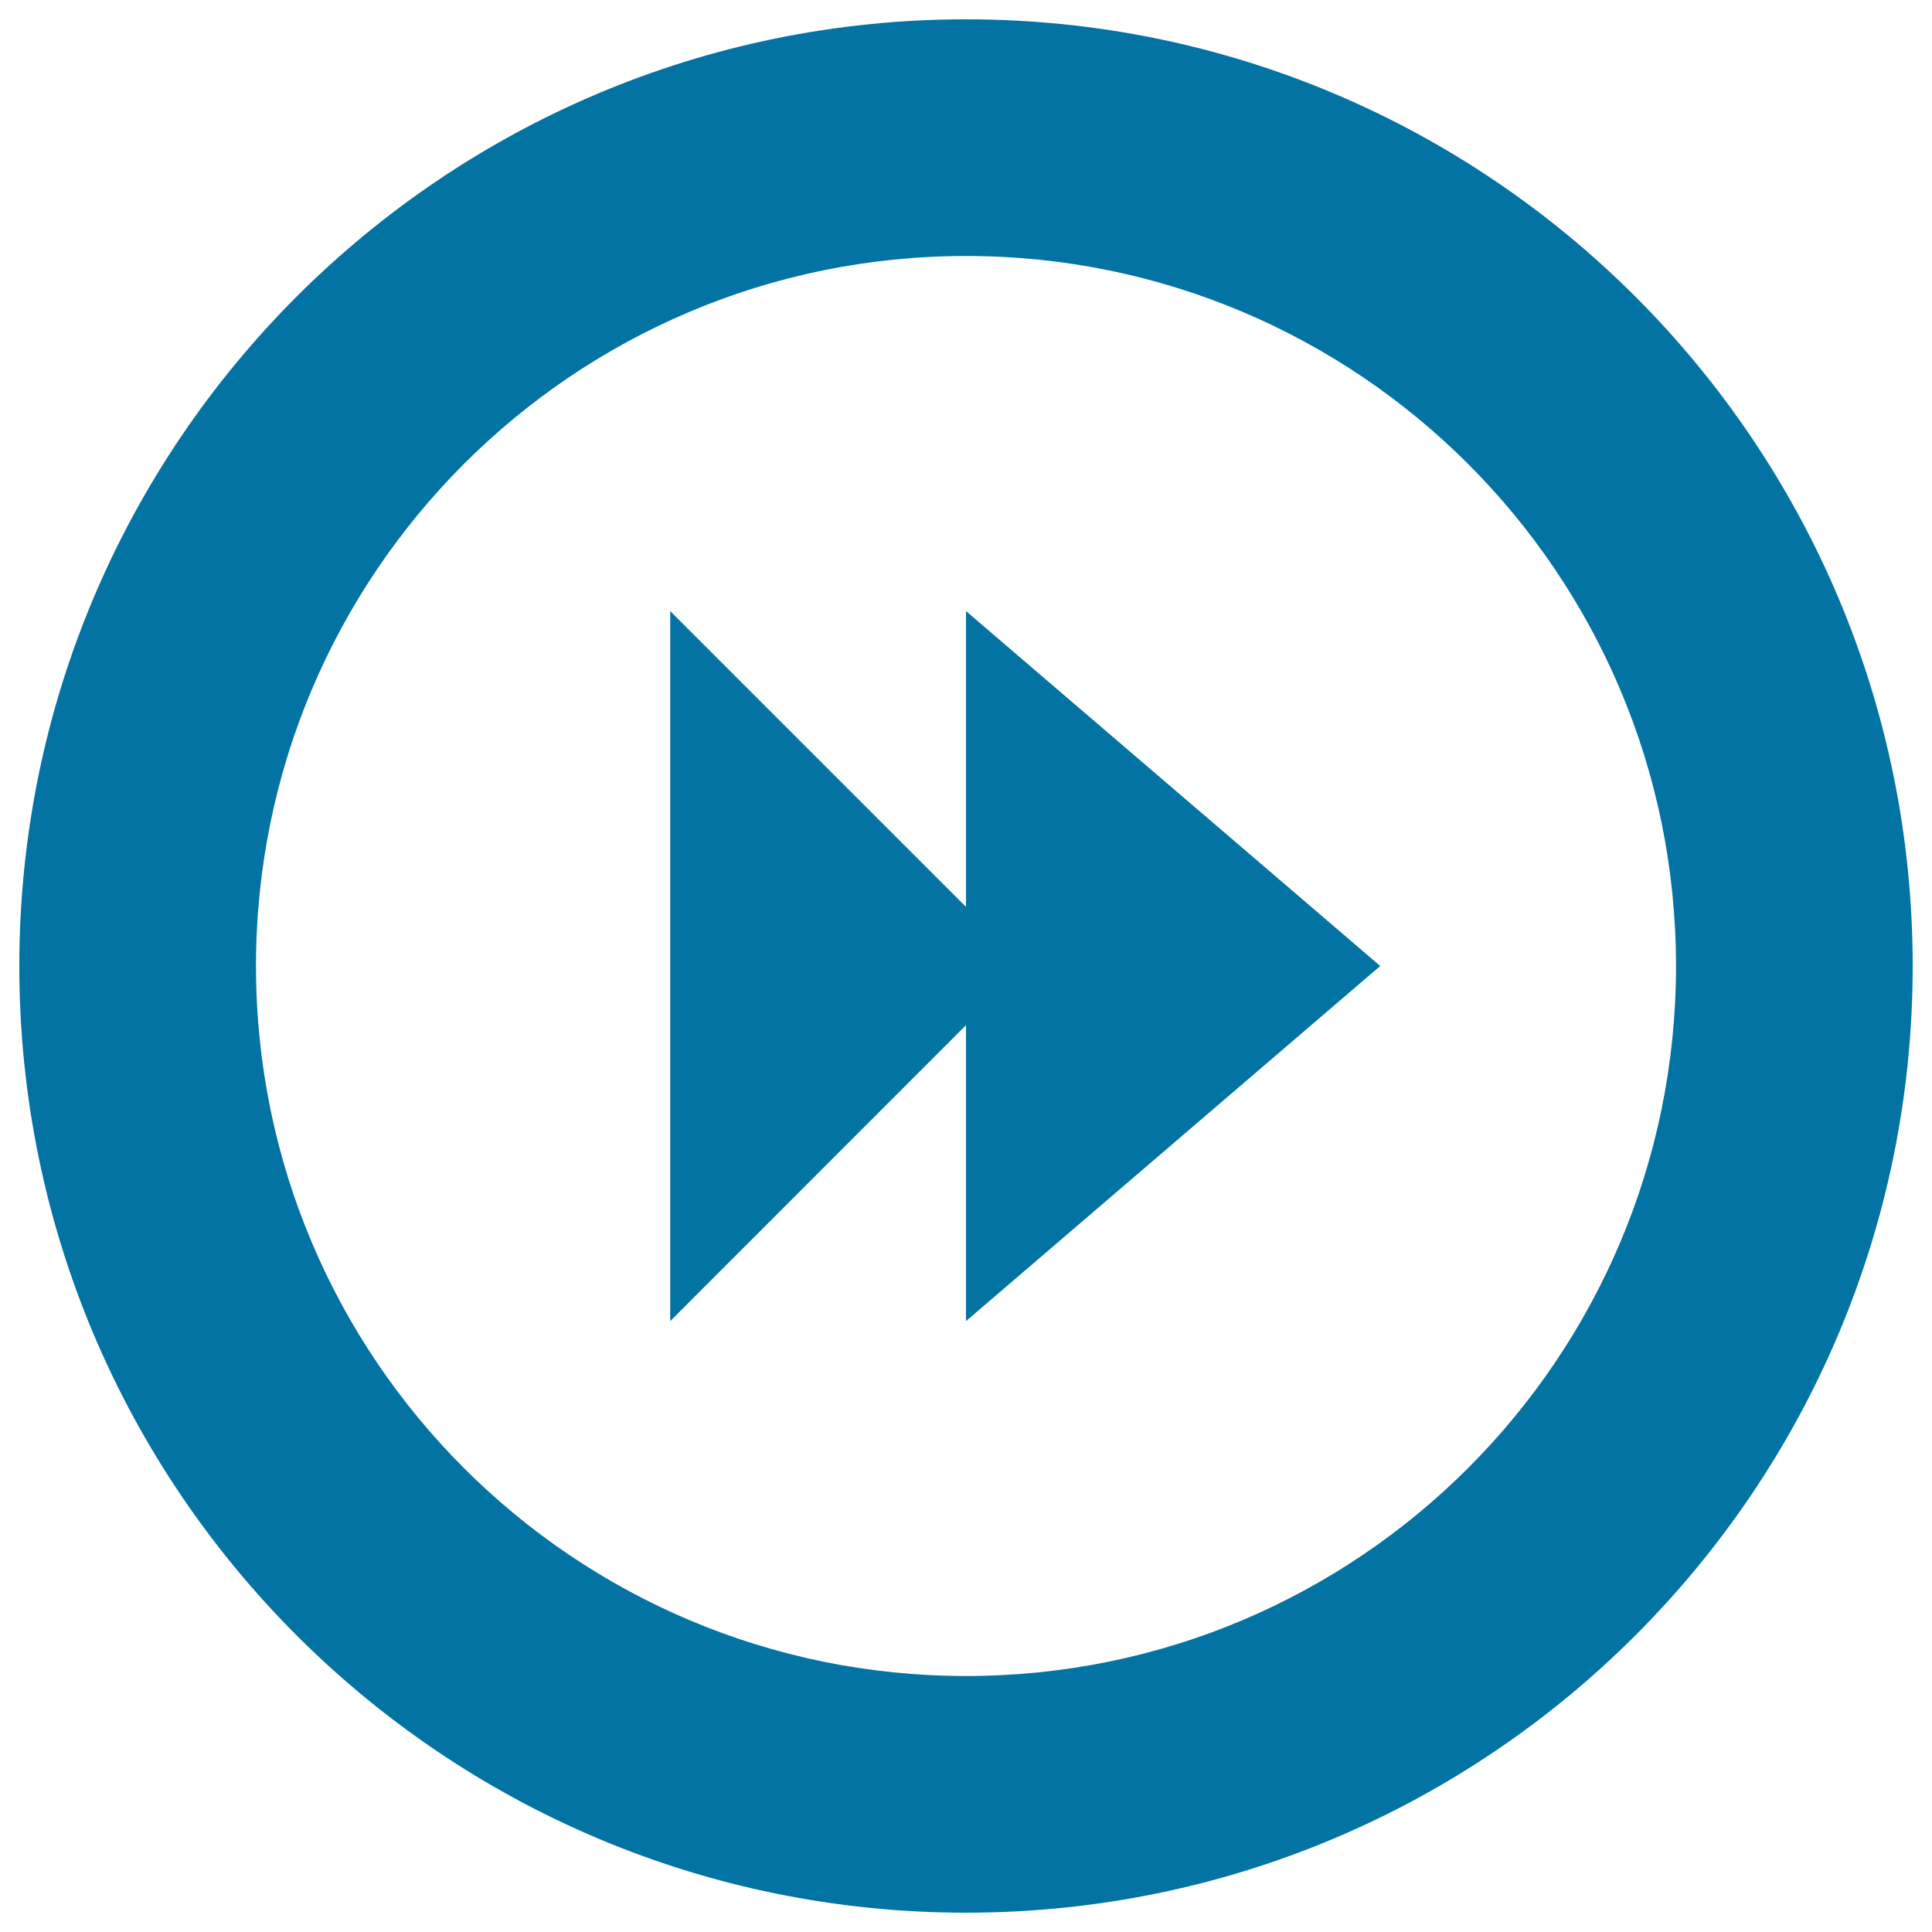
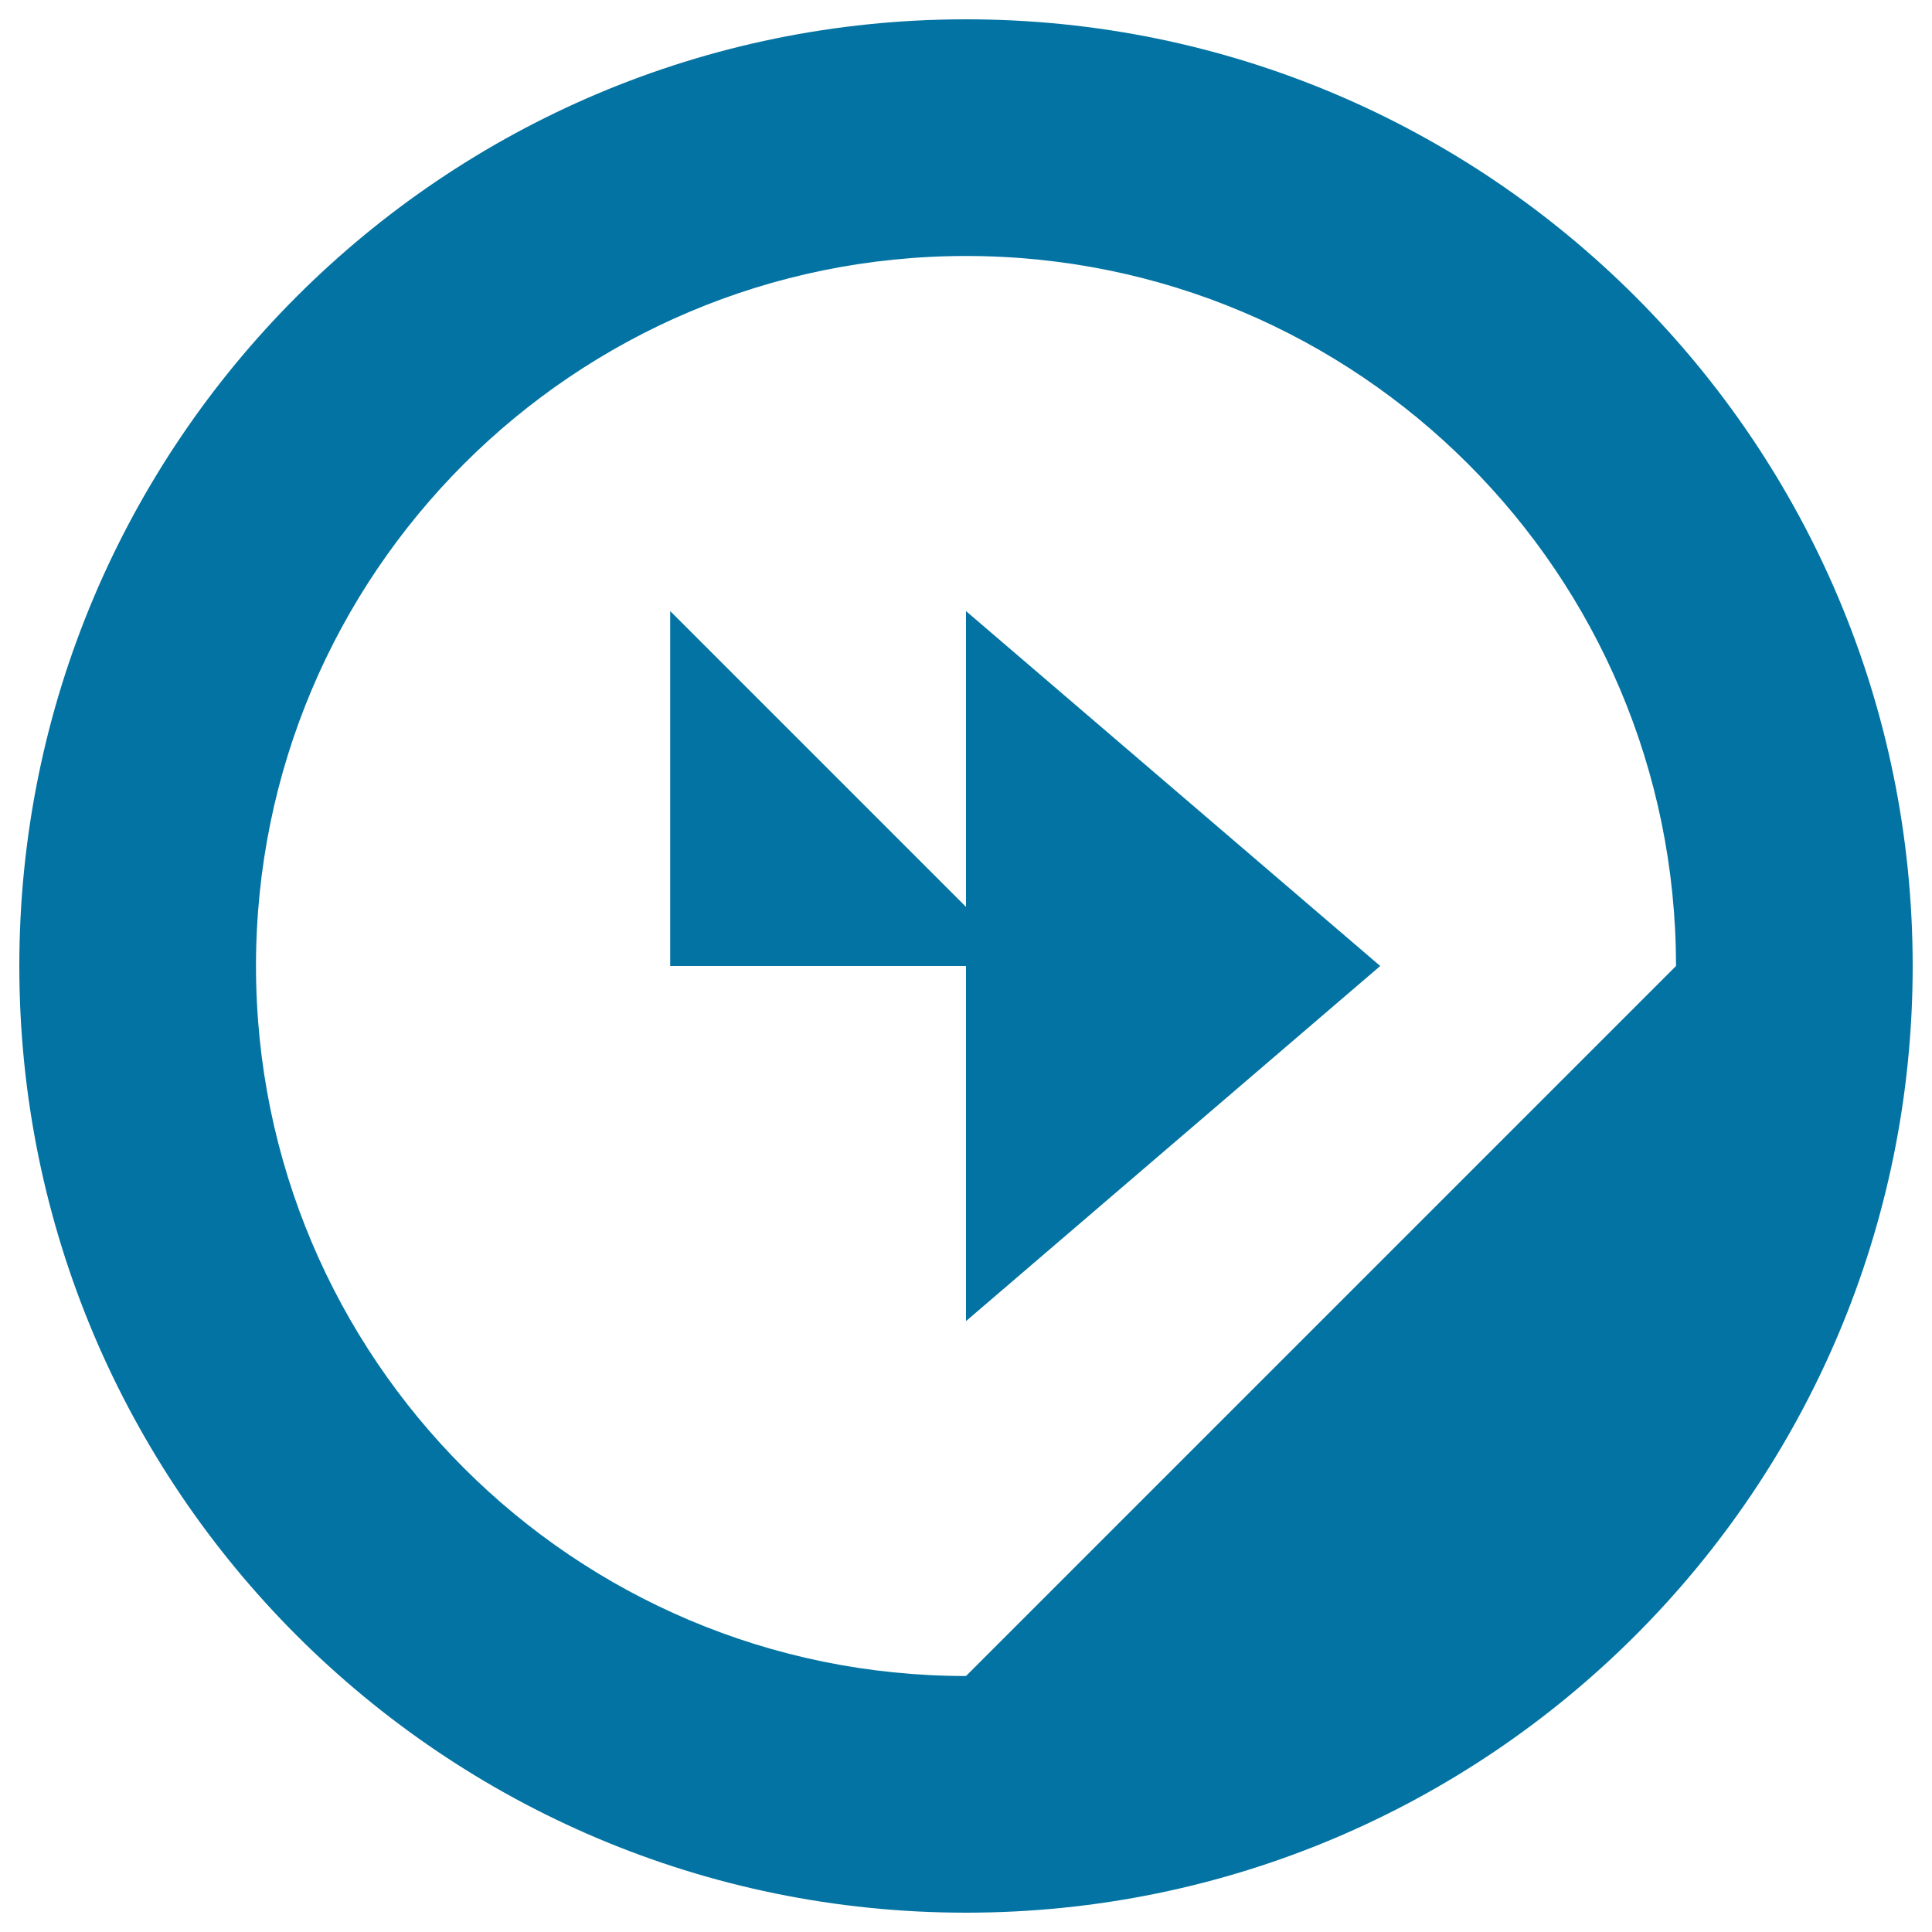
<svg xmlns="http://www.w3.org/2000/svg" viewBox="0 0 1000 1000" style="fill:#0273a2">
  <title>Fast Forward Circular Button SVG icon</title>
  <g>
    <g>
-       <path d="M500,10C229.4,10,10,229.4,10,500c0,270.6,219.4,490,490,490c270.6,0,490-219.4,490-490C990,229.4,770.6,10,500,10z M500,867.5C297,867.5,132.5,703,132.5,500S297,132.5,500,132.5S867.5,297,867.5,500S703,867.5,500,867.5z" />
-       <polygon points="346.9,683.8 346.9,500 530.6,500 " />
+       <path d="M500,10C229.4,10,10,229.4,10,500c0,270.6,219.4,490,490,490c270.6,0,490-219.4,490-490C990,229.4,770.6,10,500,10z M500,867.5C297,867.5,132.5,703,132.5,500S297,132.5,500,132.5S867.5,297,867.5,500z" />
      <polygon points="346.9,316.3 346.9,500 530.6,500 " />
      <polygon points="500,683.8 500,500 714.4,500 " />
      <polygon points="500,316.3 500,500 714.4,500 " />
    </g>
  </g>
</svg>